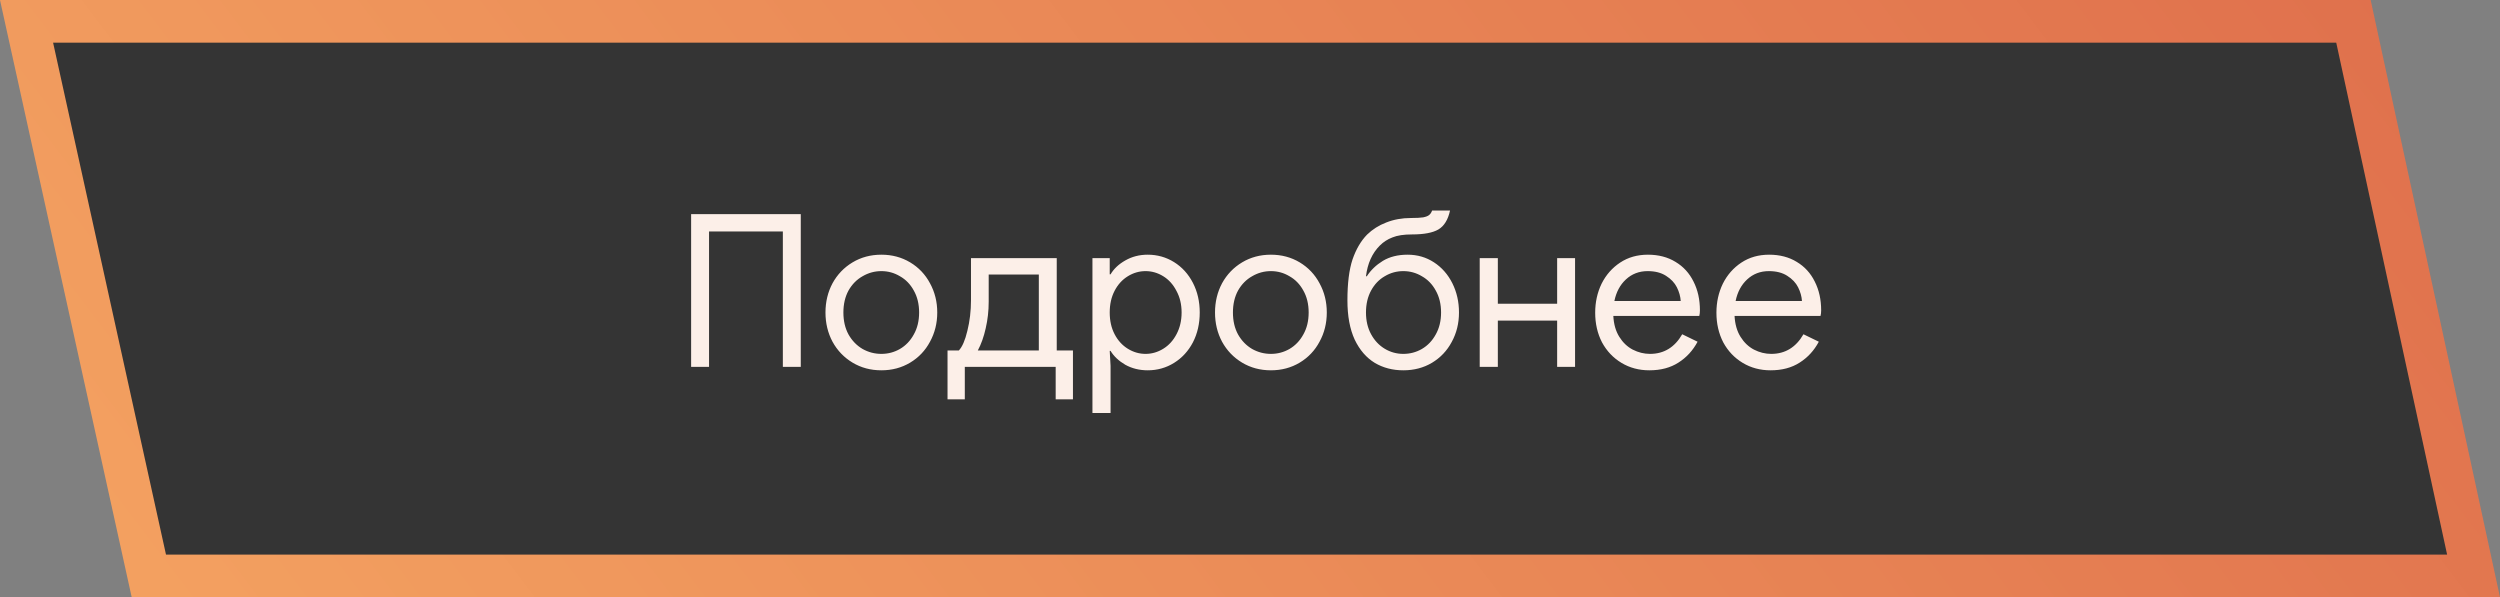
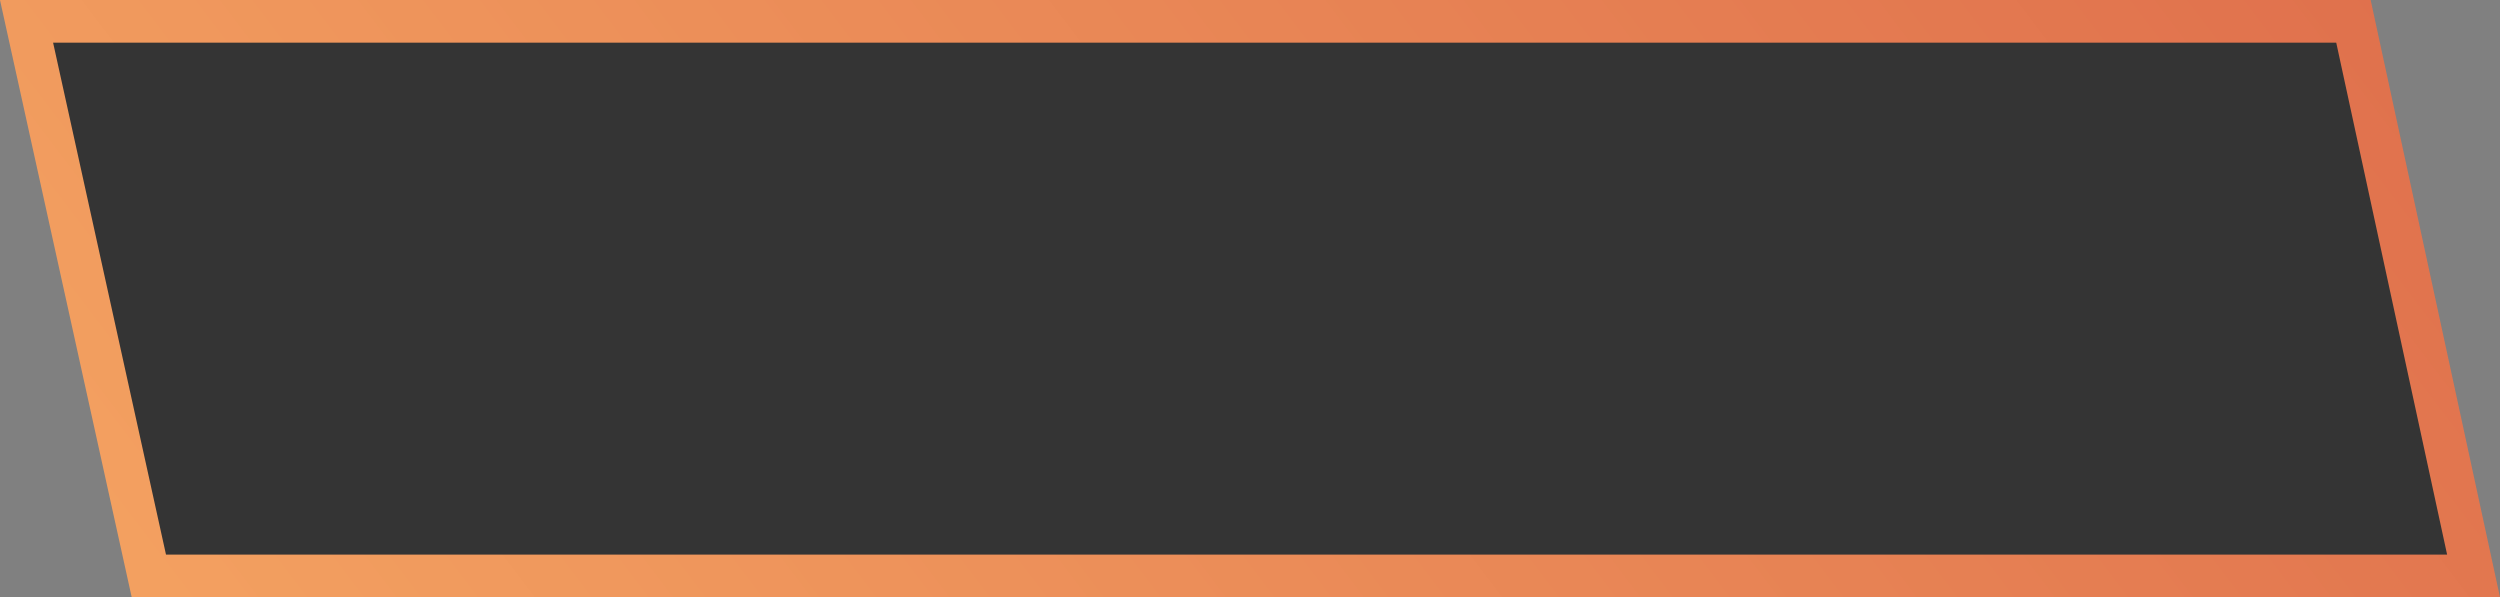
<svg xmlns="http://www.w3.org/2000/svg" width="293" height="70" viewBox="0 0 293 70" fill="none">
  <rect x="0" y="0" width="293" height="70" fill="#808080" stroke="none" />
  <path d="M289.901 67.5L275.824 2.5H3.111L17.446 67.5H289.901Z" fill="#343434" stroke="url(#paint0_linear)" stroke-width="5" />
-   <path d="M81 25.1H93.85V43H91.75V27.125H83.1V43H81V25.1ZM103.296 43.4C102.046 43.4 100.921 43.1 99.921 42.5C98.921 41.9 98.137 41.083 97.571 40.05C97.021 39.017 96.746 37.875 96.746 36.625C96.746 35.375 97.021 34.233 97.571 33.2C98.137 32.167 98.921 31.35 99.921 30.75C100.921 30.15 102.046 29.85 103.296 29.85C104.546 29.85 105.671 30.15 106.671 30.75C107.671 31.35 108.446 32.167 108.996 33.2C109.562 34.233 109.846 35.375 109.846 36.625C109.846 37.875 109.562 39.017 108.996 40.05C108.446 41.083 107.671 41.9 106.671 42.5C105.671 43.1 104.546 43.4 103.296 43.4ZM103.296 41.475C104.079 41.475 104.804 41.283 105.471 40.9C106.154 40.5 106.696 39.933 107.096 39.2C107.512 38.467 107.721 37.608 107.721 36.625C107.721 35.642 107.512 34.783 107.096 34.05C106.696 33.317 106.154 32.758 105.471 32.375C104.804 31.975 104.079 31.775 103.296 31.775C102.512 31.775 101.779 31.975 101.096 32.375C100.412 32.758 99.862 33.317 99.446 34.05C99.046 34.783 98.846 35.642 98.846 36.625C98.846 37.608 99.046 38.467 99.446 39.2C99.862 39.933 100.412 40.5 101.096 40.9C101.779 41.283 102.512 41.475 103.296 41.475ZM111.05 41.075H112.375C112.775 40.658 113.108 39.892 113.375 38.775C113.658 37.642 113.8 36.442 113.8 35.175V30.25H123.85V41.075H125.75V46.8H123.725V43H113.075V46.8H111.05V41.075ZM121.75 41.075V32.175H115.875V35.35C115.875 36.433 115.758 37.475 115.525 38.475C115.308 39.458 115 40.325 114.6 41.075H121.75ZM128.034 30.25H130.059V32.15H130.159C130.542 31.5 131.117 30.958 131.884 30.525C132.667 30.075 133.542 29.85 134.509 29.85C135.642 29.85 136.675 30.142 137.609 30.725C138.542 31.308 139.275 32.117 139.809 33.15C140.342 34.183 140.609 35.342 140.609 36.625C140.609 37.925 140.342 39.092 139.809 40.125C139.275 41.142 138.542 41.942 137.609 42.525C136.675 43.108 135.642 43.4 134.509 43.4C133.542 43.4 132.667 43.183 131.884 42.75C131.117 42.3 130.542 41.758 130.159 41.125H130.059L130.159 42.875V48.4H128.034V30.25ZM134.259 41.475C134.992 41.475 135.684 41.275 136.334 40.875C136.984 40.475 137.5 39.908 137.884 39.175C138.284 38.425 138.484 37.575 138.484 36.625C138.484 35.675 138.284 34.833 137.884 34.1C137.5 33.35 136.984 32.775 136.334 32.375C135.684 31.975 134.992 31.775 134.259 31.775C133.525 31.775 132.834 31.975 132.184 32.375C131.534 32.775 131.017 33.342 130.634 34.075C130.25 34.808 130.059 35.658 130.059 36.625C130.059 37.592 130.25 38.442 130.634 39.175C131.017 39.908 131.534 40.475 132.184 40.875C132.834 41.275 133.525 41.475 134.259 41.475ZM148.95 43.4C147.7 43.4 146.575 43.1 145.575 42.5C144.575 41.9 143.792 41.083 143.225 40.05C142.675 39.017 142.4 37.875 142.4 36.625C142.4 35.375 142.675 34.233 143.225 33.2C143.792 32.167 144.575 31.35 145.575 30.75C146.575 30.15 147.7 29.85 148.95 29.85C150.2 29.85 151.325 30.15 152.325 30.75C153.325 31.35 154.1 32.167 154.65 33.2C155.217 34.233 155.5 35.375 155.5 36.625C155.5 37.875 155.217 39.017 154.65 40.05C154.1 41.083 153.325 41.9 152.325 42.5C151.325 43.1 150.2 43.4 148.95 43.4ZM148.95 41.475C149.733 41.475 150.458 41.283 151.125 40.9C151.808 40.5 152.35 39.933 152.75 39.2C153.167 38.467 153.375 37.608 153.375 36.625C153.375 35.642 153.167 34.783 152.75 34.05C152.35 33.317 151.808 32.758 151.125 32.375C150.458 31.975 149.733 31.775 148.95 31.775C148.167 31.775 147.433 31.975 146.75 32.375C146.067 32.758 145.517 33.317 145.1 34.05C144.7 34.783 144.5 35.642 144.5 36.625C144.5 37.608 144.7 38.467 145.1 39.2C145.517 39.933 146.067 40.5 146.75 40.9C147.433 41.283 148.167 41.475 148.95 41.475ZM164.468 43.4C163.218 43.4 162.101 43.108 161.118 42.525C160.134 41.925 159.351 41.017 158.768 39.8C158.201 38.567 157.918 37.033 157.918 35.2C157.918 33.2 158.118 31.6 158.518 30.4C158.934 29.2 159.501 28.233 160.218 27.5C160.851 26.883 161.601 26.408 162.468 26.075C163.351 25.725 164.318 25.55 165.368 25.55C166.001 25.55 166.476 25.525 166.793 25.475C167.126 25.408 167.359 25.317 167.493 25.2C167.643 25.083 167.759 24.908 167.843 24.675H169.943C169.709 25.758 169.251 26.5 168.568 26.9C167.901 27.283 166.876 27.475 165.493 27.475C164.526 27.475 163.759 27.592 163.193 27.825C162.626 28.042 162.134 28.358 161.718 28.775C160.818 29.675 160.276 30.875 160.093 32.375H160.193C160.659 31.658 161.284 31.058 162.068 30.575C162.868 30.092 163.834 29.85 164.968 29.85C166.118 29.85 167.151 30.15 168.068 30.75C168.984 31.35 169.701 32.167 170.218 33.2C170.734 34.233 170.993 35.375 170.993 36.625C170.993 37.892 170.709 39.042 170.143 40.075C169.593 41.108 168.818 41.925 167.818 42.525C166.834 43.108 165.718 43.4 164.468 43.4ZM164.468 41.475C165.251 41.475 165.976 41.283 166.643 40.9C167.326 40.5 167.868 39.933 168.268 39.2C168.684 38.467 168.893 37.608 168.893 36.625C168.893 35.642 168.684 34.783 168.268 34.05C167.868 33.317 167.326 32.758 166.643 32.375C165.976 31.975 165.251 31.775 164.468 31.775C163.684 31.775 162.959 31.975 162.293 32.375C161.626 32.758 161.093 33.317 160.693 34.05C160.293 34.783 160.093 35.642 160.093 36.625C160.093 37.592 160.293 38.442 160.693 39.175C161.093 39.908 161.626 40.475 162.293 40.875C162.959 41.275 163.684 41.475 164.468 41.475ZM173.422 30.25H175.547V35.6H182.497V30.25H184.597V43H182.497V37.575H175.547V43H173.422V30.25ZM193.306 43.4C192.089 43.4 190.997 43.108 190.031 42.525C189.064 41.942 188.306 41.142 187.756 40.125C187.222 39.092 186.956 37.933 186.956 36.65C186.956 35.417 187.206 34.283 187.706 33.25C188.222 32.217 188.947 31.392 189.881 30.775C190.814 30.158 191.897 29.85 193.131 29.85C194.381 29.85 195.464 30.133 196.381 30.7C197.297 31.25 197.997 32.017 198.481 33C198.981 33.983 199.231 35.108 199.231 36.375C199.231 36.625 199.206 36.842 199.156 37.025H189.081C189.131 37.992 189.364 38.808 189.781 39.475C190.197 40.142 190.722 40.642 191.356 40.975C192.006 41.308 192.681 41.475 193.381 41.475C195.014 41.475 196.272 40.708 197.156 39.175L198.956 40.05C198.406 41.083 197.656 41.9 196.706 42.5C195.772 43.1 194.639 43.4 193.306 43.4ZM196.981 35.275C196.947 34.742 196.797 34.208 196.531 33.675C196.264 33.142 195.839 32.692 195.256 32.325C194.689 31.958 193.972 31.775 193.106 31.775C192.106 31.775 191.256 32.1 190.556 32.75C189.872 33.383 189.422 34.225 189.206 35.275H196.981ZM207.515 43.4C206.298 43.4 205.206 43.108 204.24 42.525C203.273 41.942 202.515 41.142 201.965 40.125C201.431 39.092 201.165 37.933 201.165 36.65C201.165 35.417 201.415 34.283 201.915 33.25C202.431 32.217 203.156 31.392 204.09 30.775C205.023 30.158 206.106 29.85 207.34 29.85C208.59 29.85 209.673 30.133 210.59 30.7C211.506 31.25 212.206 32.017 212.69 33C213.19 33.983 213.44 35.108 213.44 36.375C213.44 36.625 213.415 36.842 213.365 37.025H203.29C203.34 37.992 203.573 38.808 203.99 39.475C204.406 40.142 204.931 40.642 205.565 40.975C206.215 41.308 206.89 41.475 207.59 41.475C209.223 41.475 210.481 40.708 211.365 39.175L213.165 40.05C212.615 41.083 211.865 41.9 210.915 42.5C209.981 43.1 208.848 43.4 207.515 43.4ZM211.19 35.275C211.156 34.742 211.006 34.208 210.74 33.675C210.473 33.142 210.048 32.692 209.465 32.325C208.898 31.958 208.181 31.775 207.315 31.775C206.315 31.775 205.465 32.1 204.765 32.75C204.081 33.383 203.631 34.225 203.415 35.275H211.19Z" fill="#FCEFE8" />
  <defs>
    <linearGradient id="paint0_linear" x1="293" y1="0" x2="77.178" y2="163.79" gradientUnits="userSpaceOnUse">
      <stop stop-color="#DF6F4C" />
      <stop offset="1" stop-color="#F4A261" />
    </linearGradient>
  </defs>
</svg>